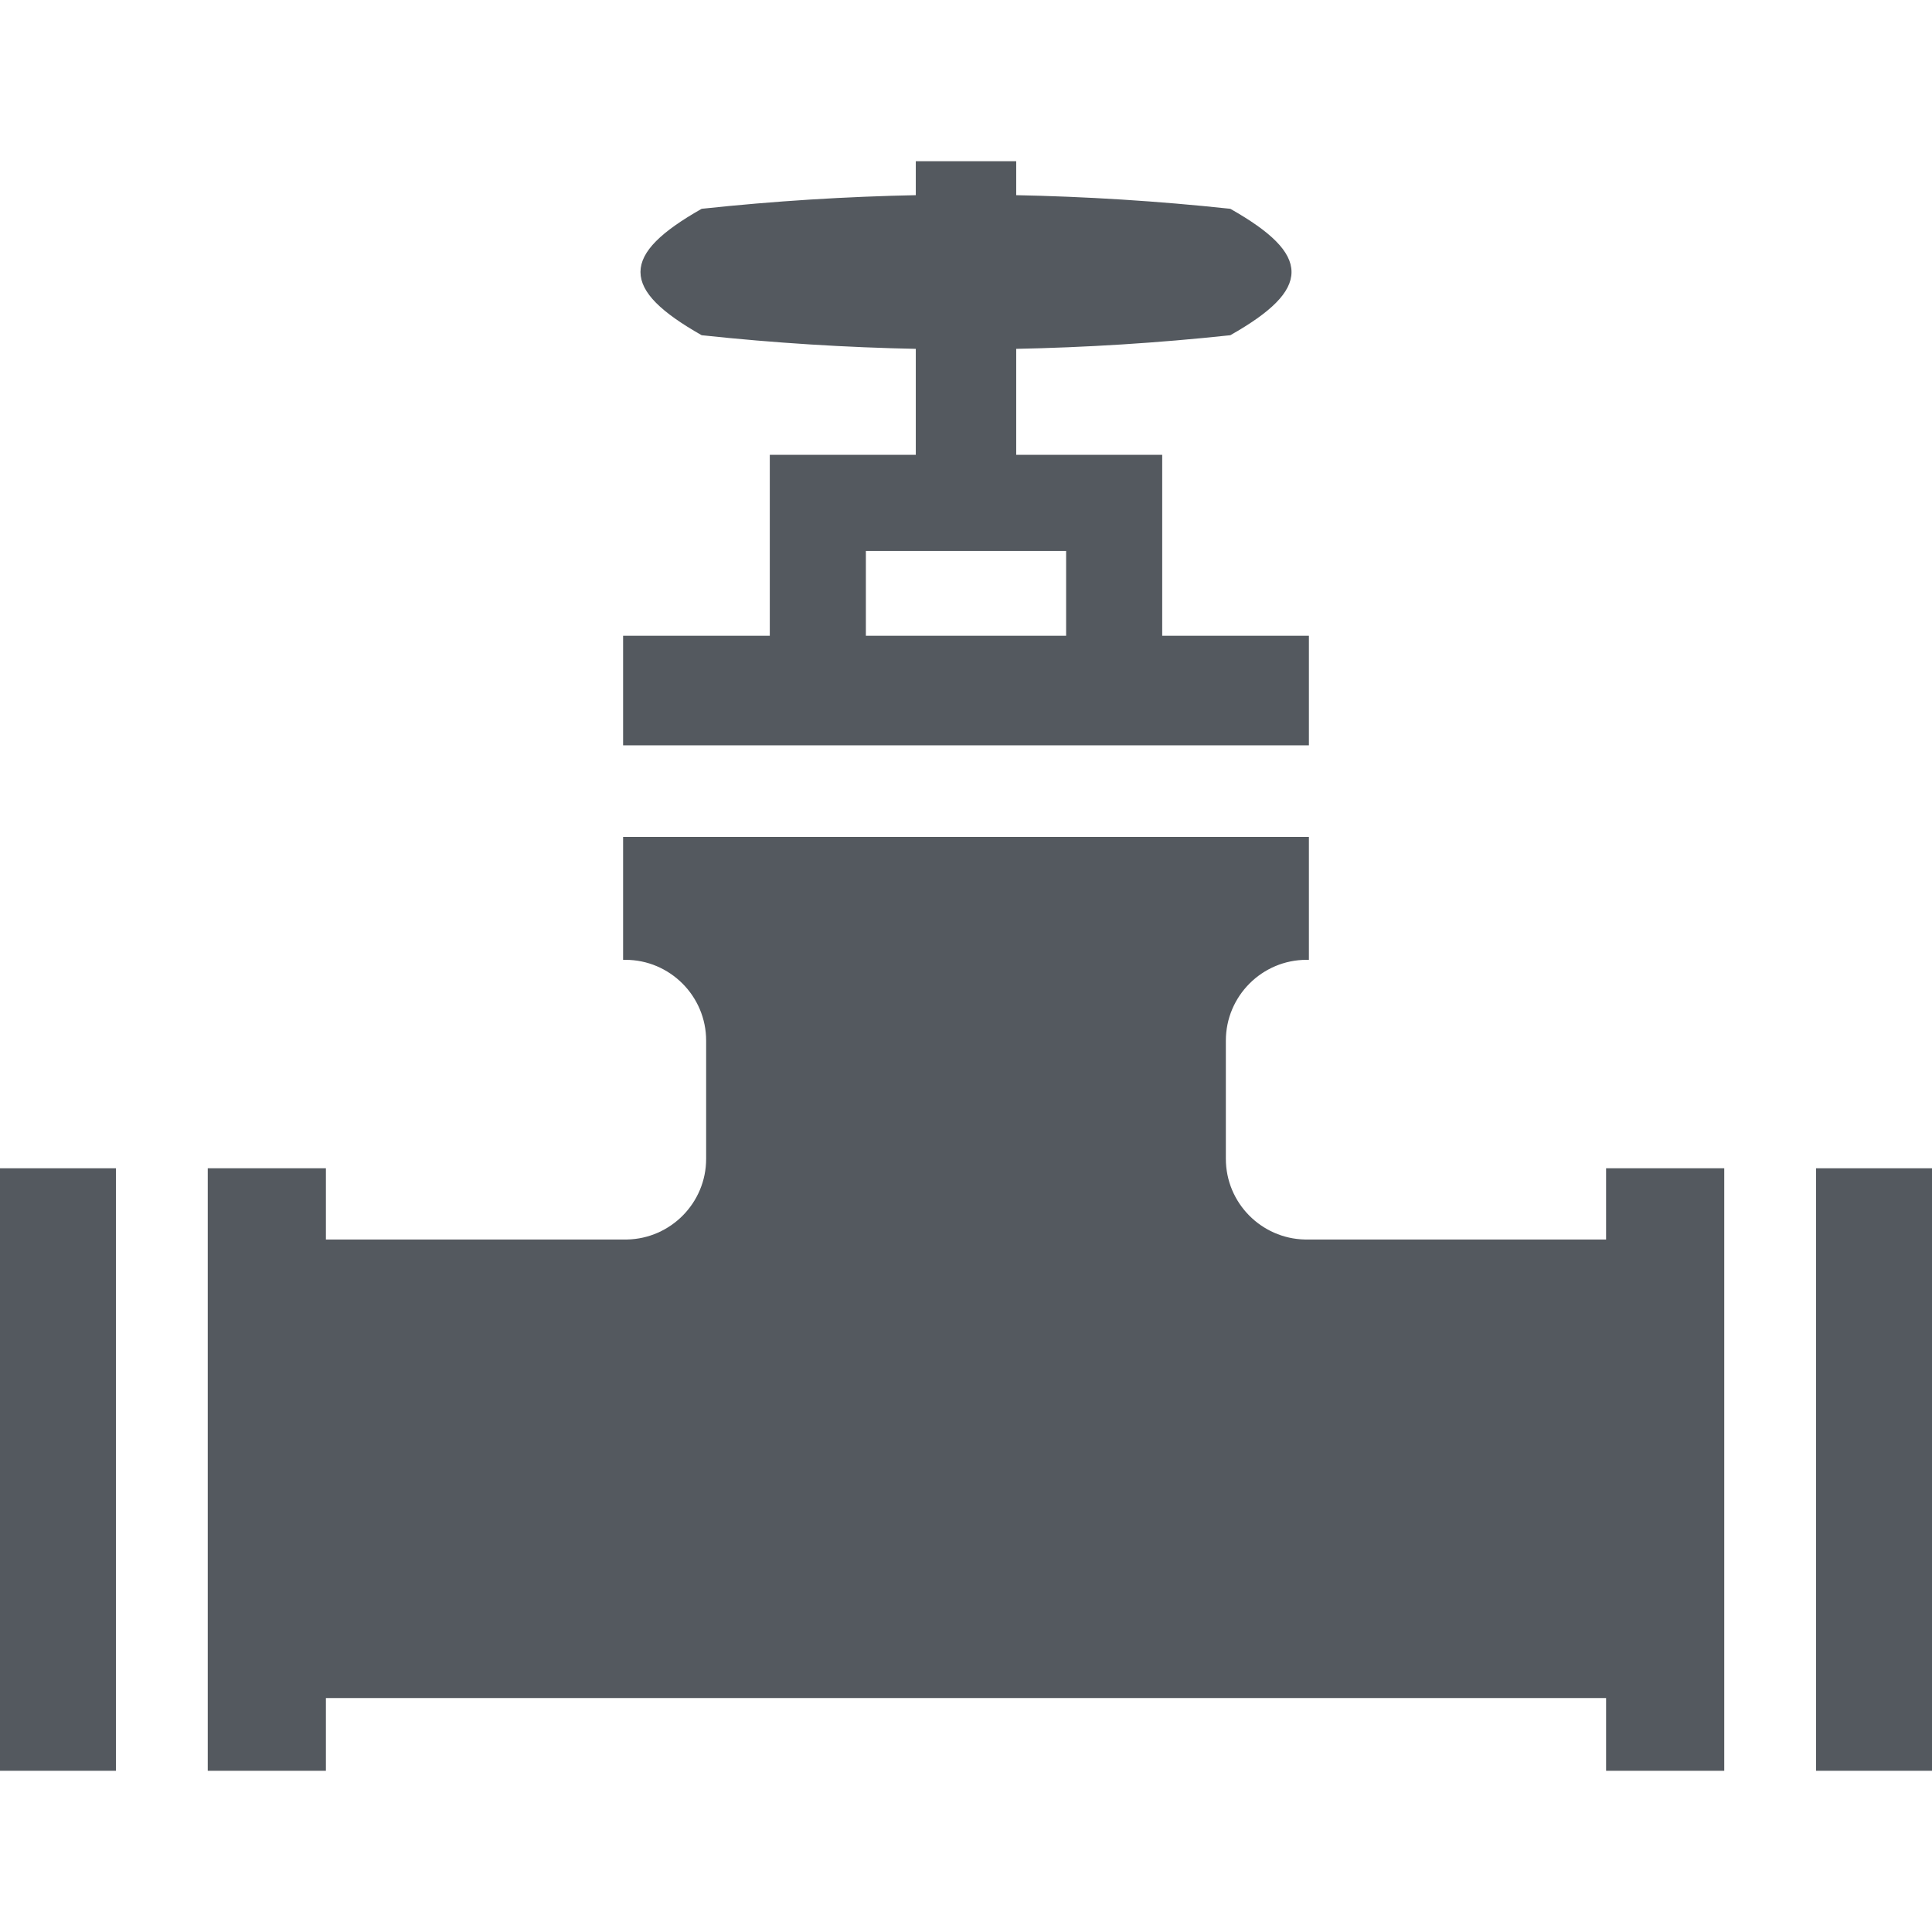
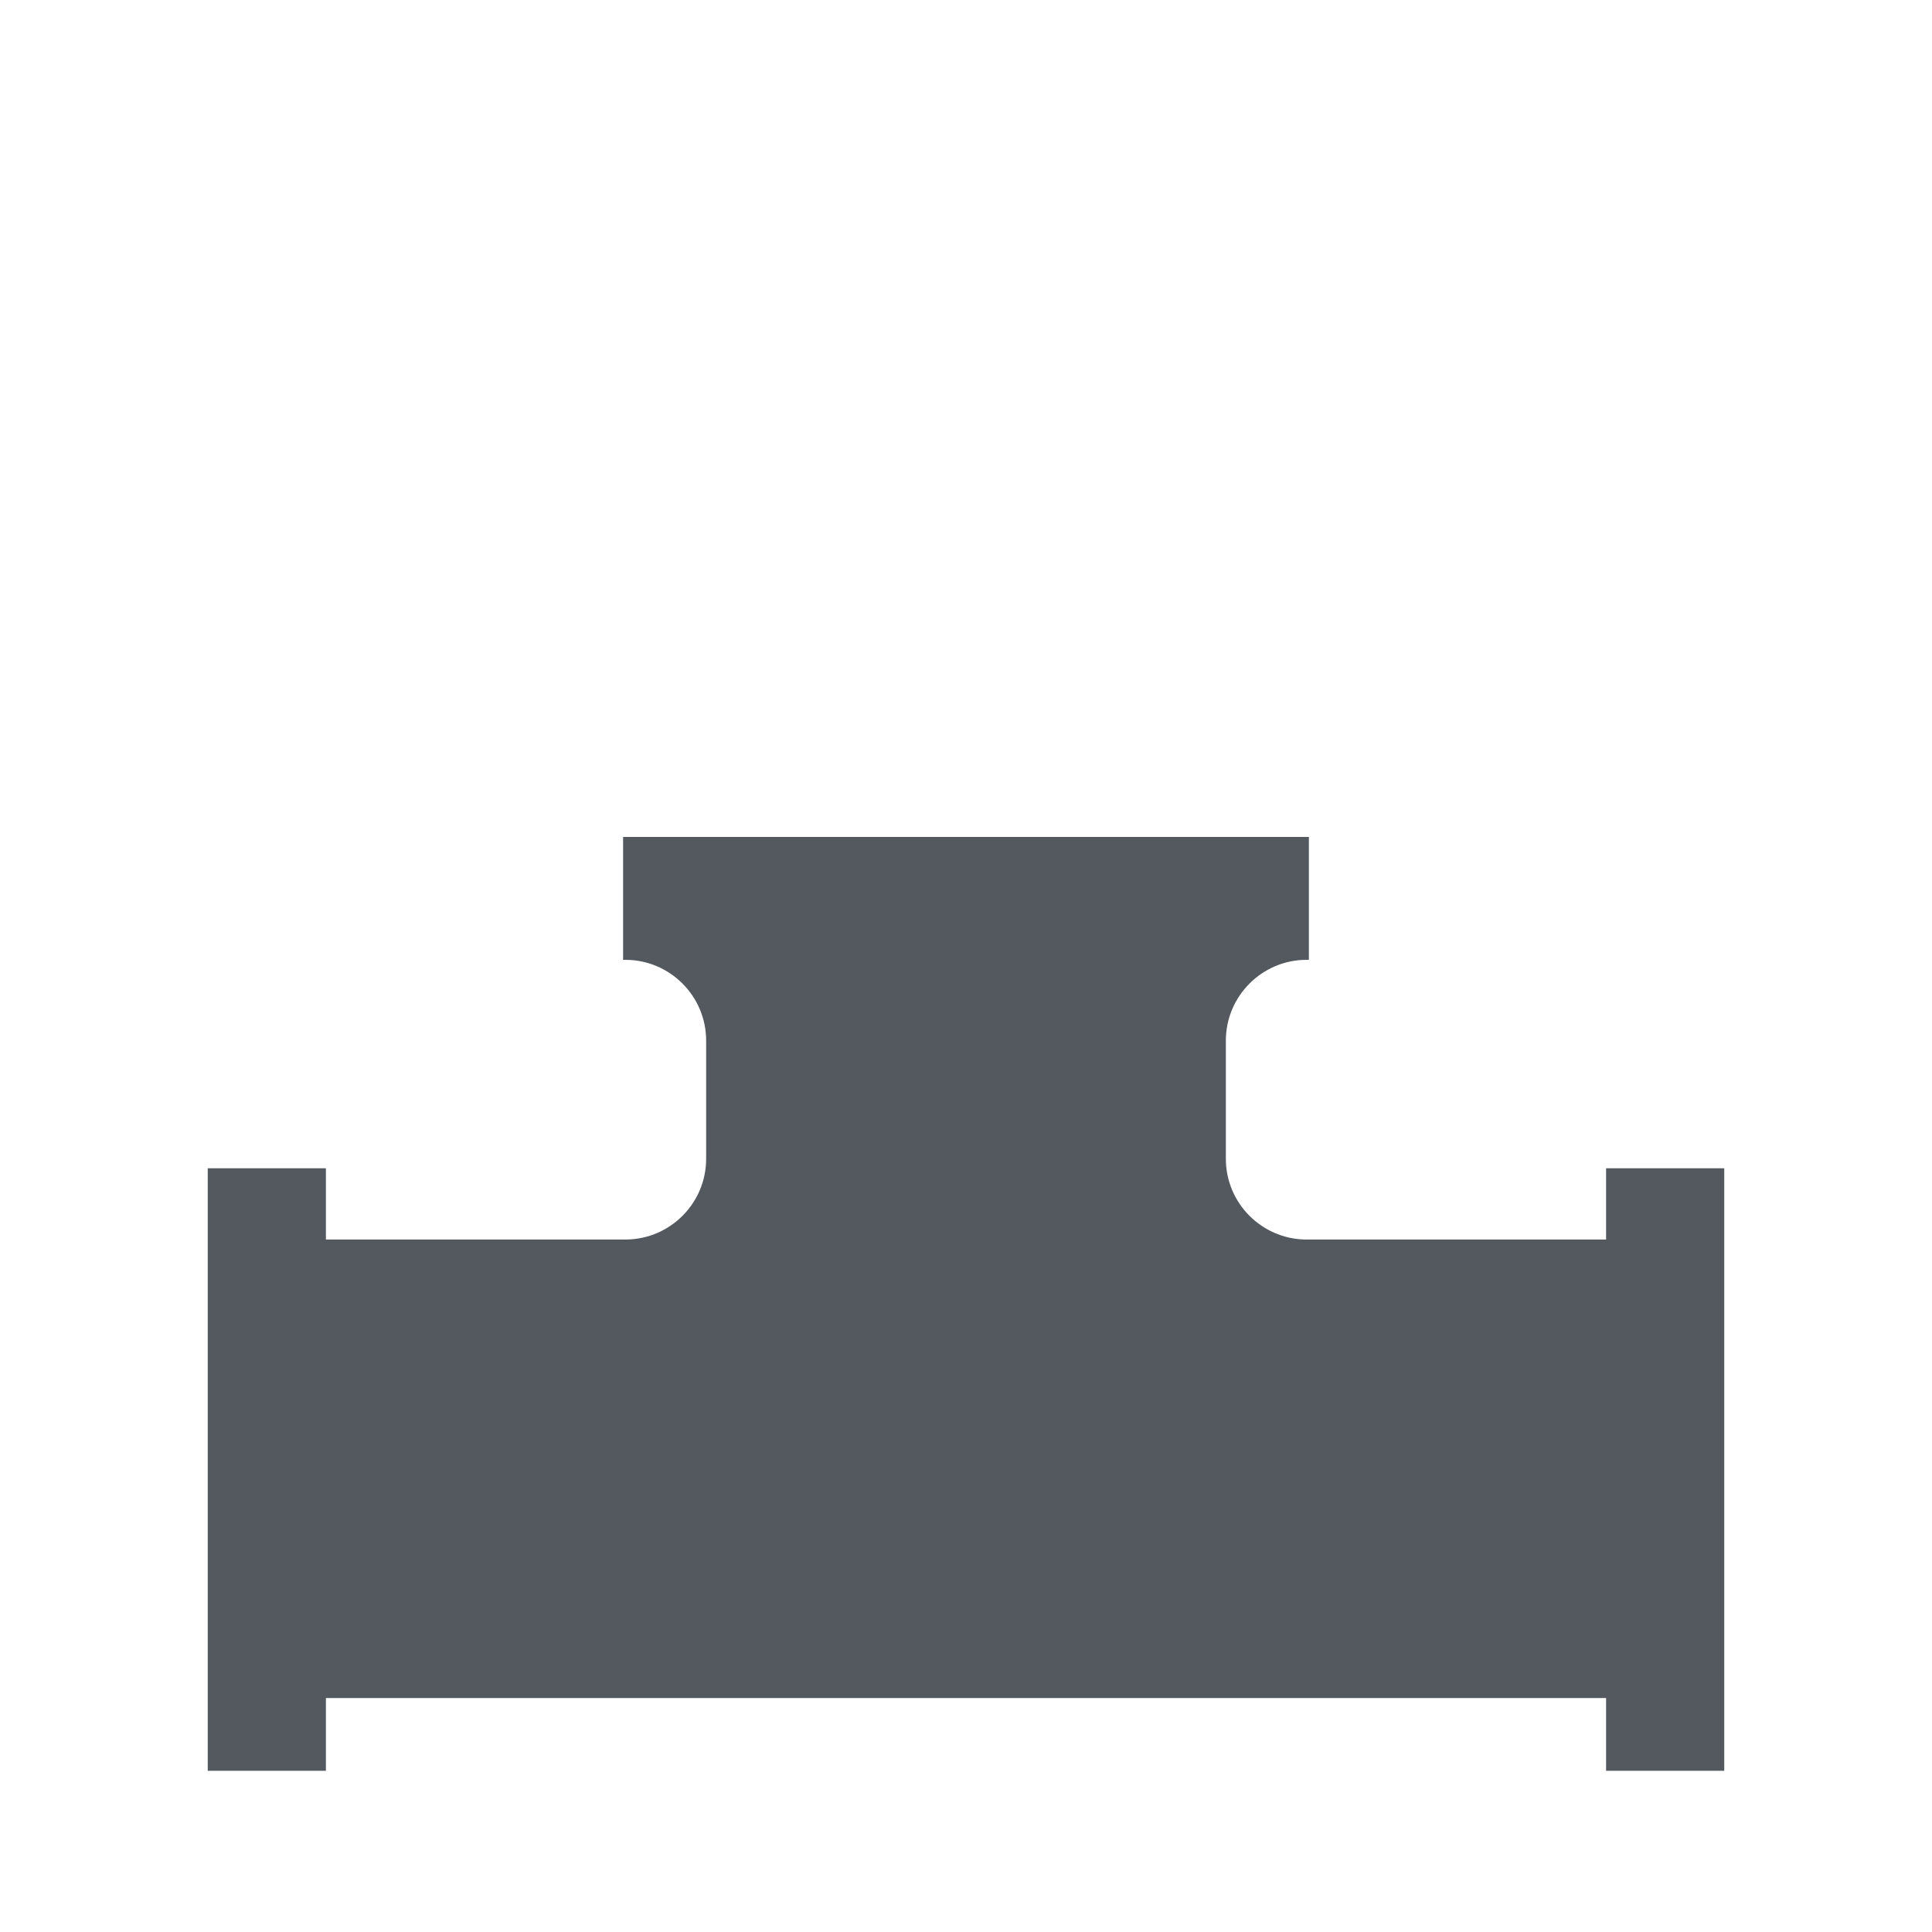
<svg xmlns="http://www.w3.org/2000/svg" fill="#54595F" id="Capa_1" width="256px" height="256px" viewBox="0 0 430 430" xml:space="preserve" stroke="#54595F">
  <g id="SVGRepo_bgCarrier" stroke-width="0" />
  <g id="SVGRepo_tracerCarrier" stroke-linecap="round" stroke-linejoin="round" />
  <g id="SVGRepo_iconCarrier">
    <g>
      <g>
-         <path d="M290.819,142.003h-32.65v-40.27h-32.494V77.154c15.978-0.313,31.964-1.315,47.998-3.03 c17.703-10.063,17.701-17.105,0-27.167c-16.034-1.716-32.021-2.716-47.998-3.029v-7.547h-21.35v7.547 c-15.977,0.313-31.964,1.313-47.998,3.029c-17.702,10.062-17.702,17.104,0,27.167c16.034,1.715,32.021,2.718,47.998,3.03v24.579 h-32.494v40.27h-32.65v23.383h151.638V142.003L290.819,142.003z M192.216,122.119h45.567v19.885h-45.567V122.119L192.216,122.119z " />
        <path d="M357.962,276.374h-67.535c-10.01-0.209-18.092-8.402-18.092-18.462V231.61c0-10.195,8.291-18.486,18.483-18.486v-2.967 v-9.021v-14.362H139.181v14.362v9.021v2.967c10.192,0,18.483,8.291,18.483,18.486v26.302c0,10.06-8.082,18.253-18.092,18.462 H72.037V260.52h-25.3v133.098h25.3v-16.186h285.925v16.186h25.3V260.52h-25.3V276.374L357.962,276.374z" />
-         <rect x="404.7" y="260.52" width="25.3" height="133.099" />
-         <rect y="260.52" width="25.3" height="133.099" />
      </g>
    </g>
  </g>
</svg>